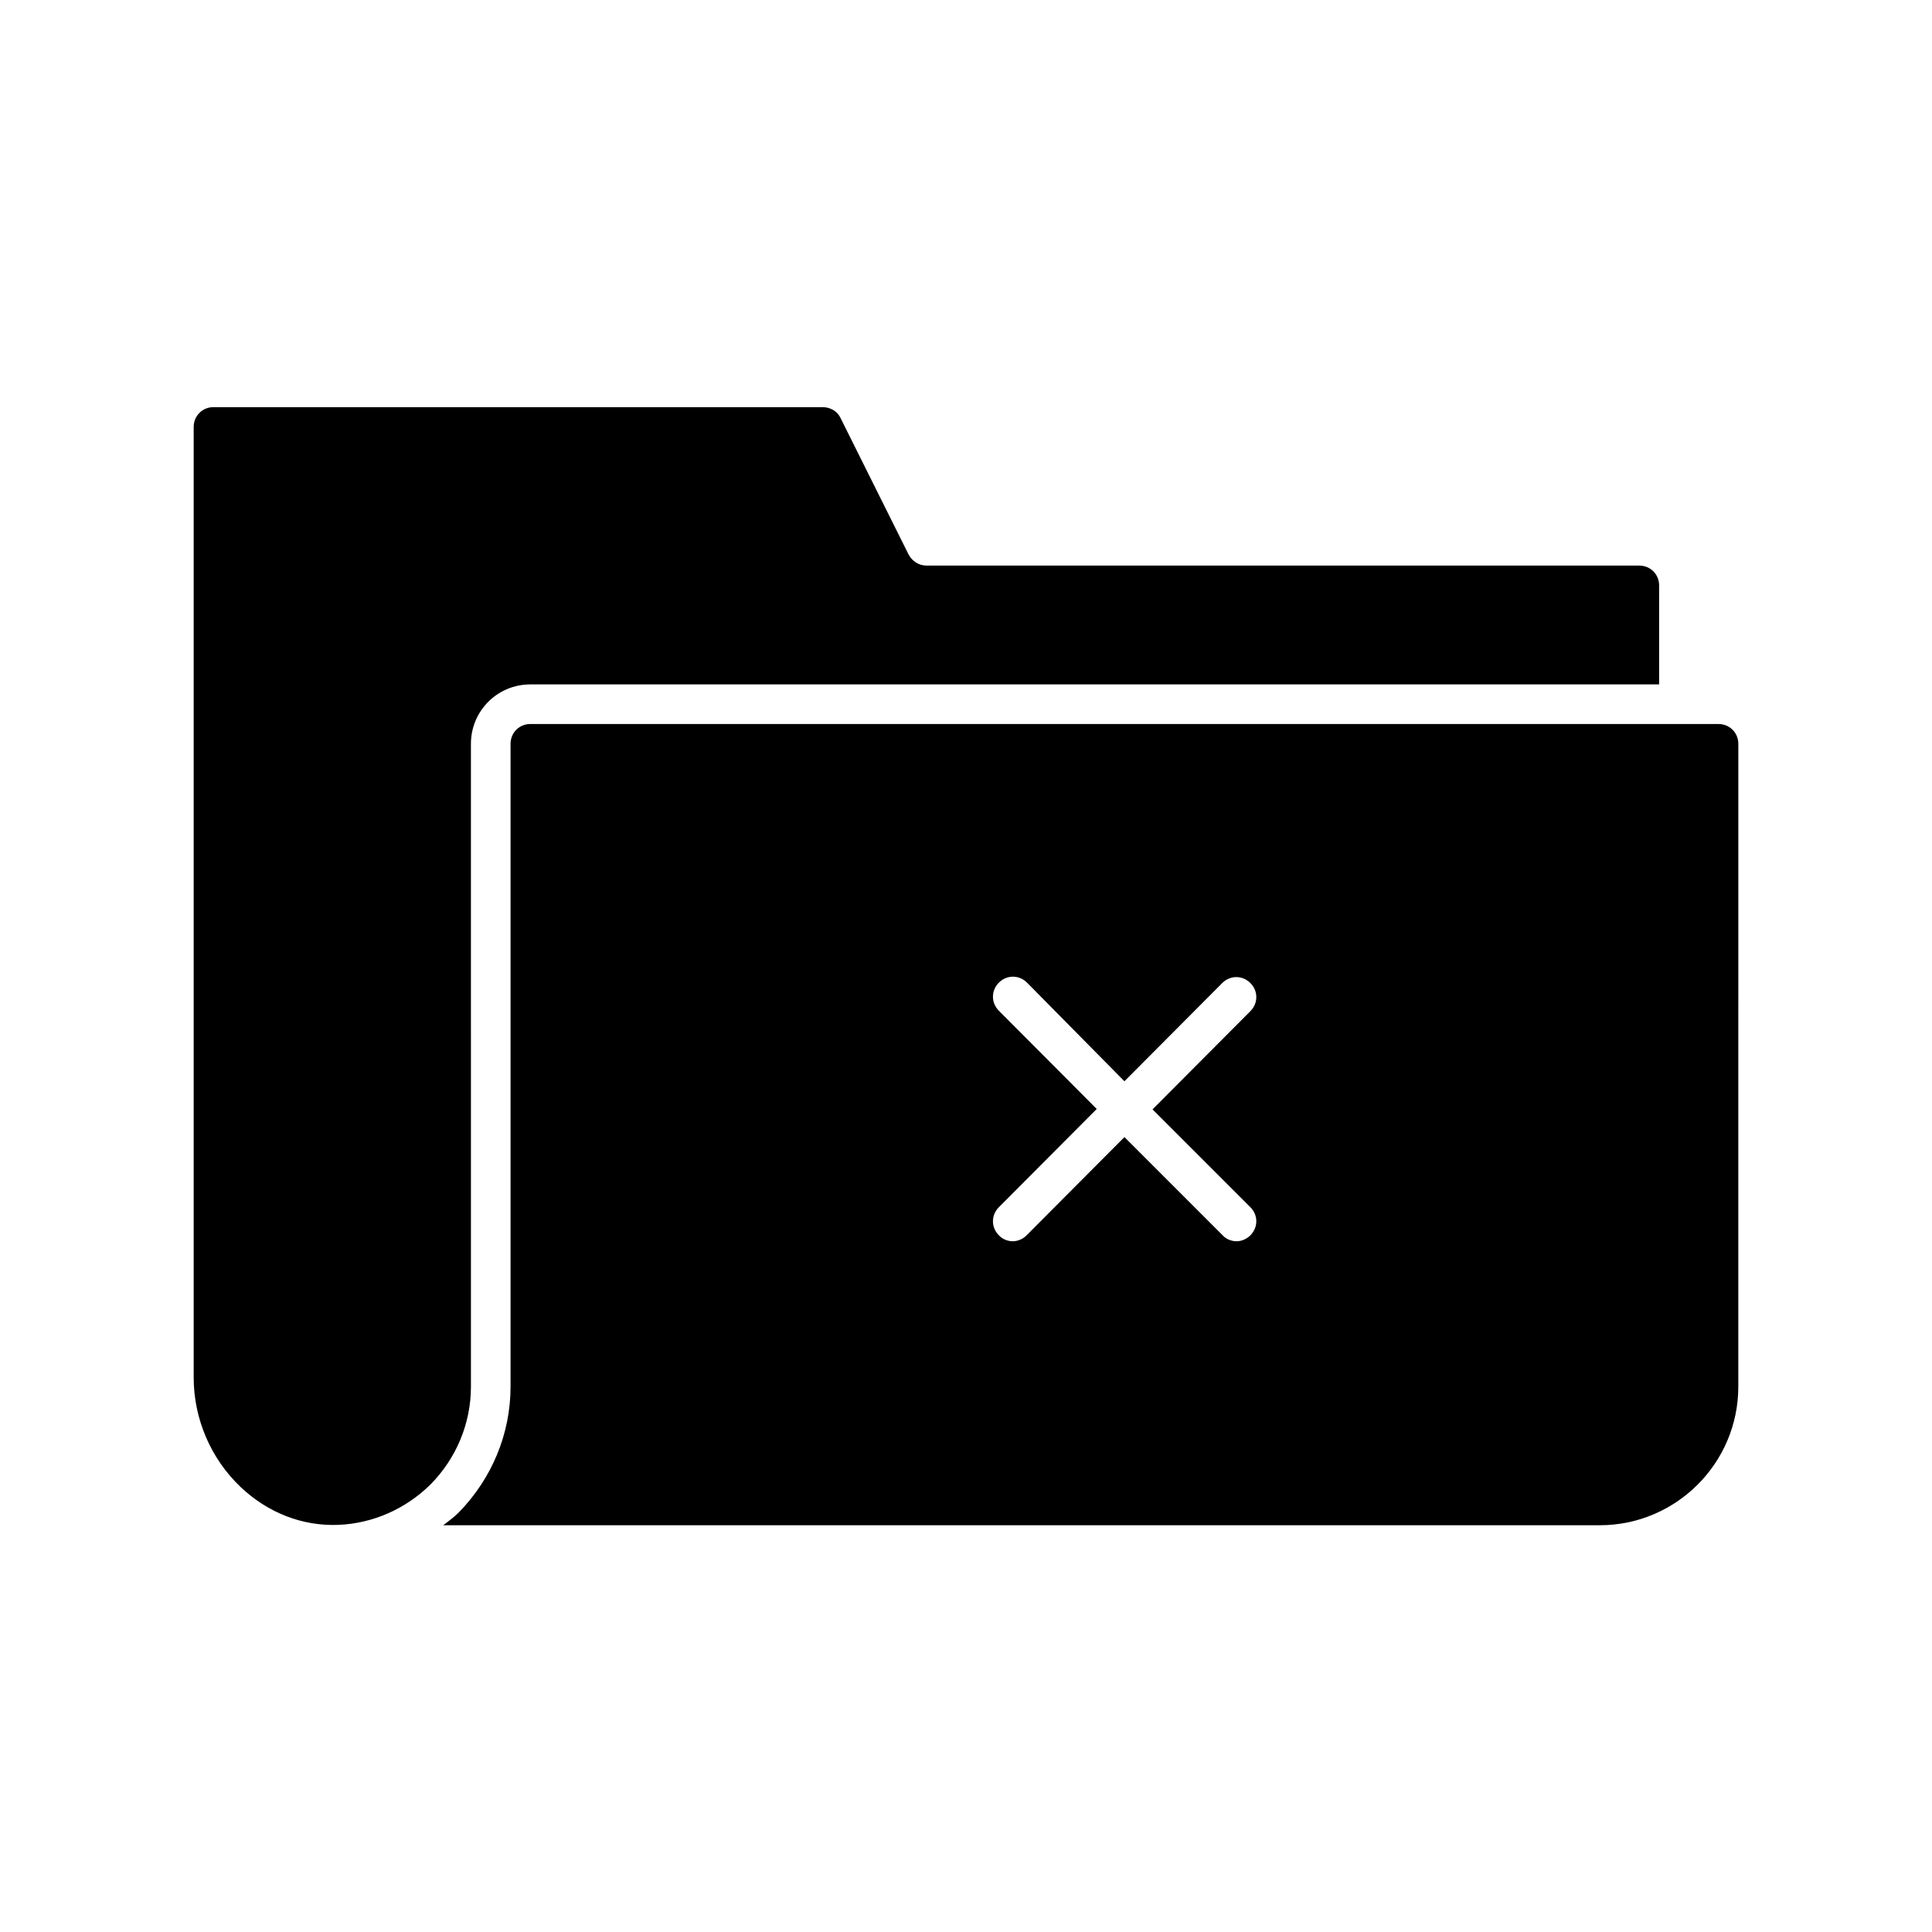
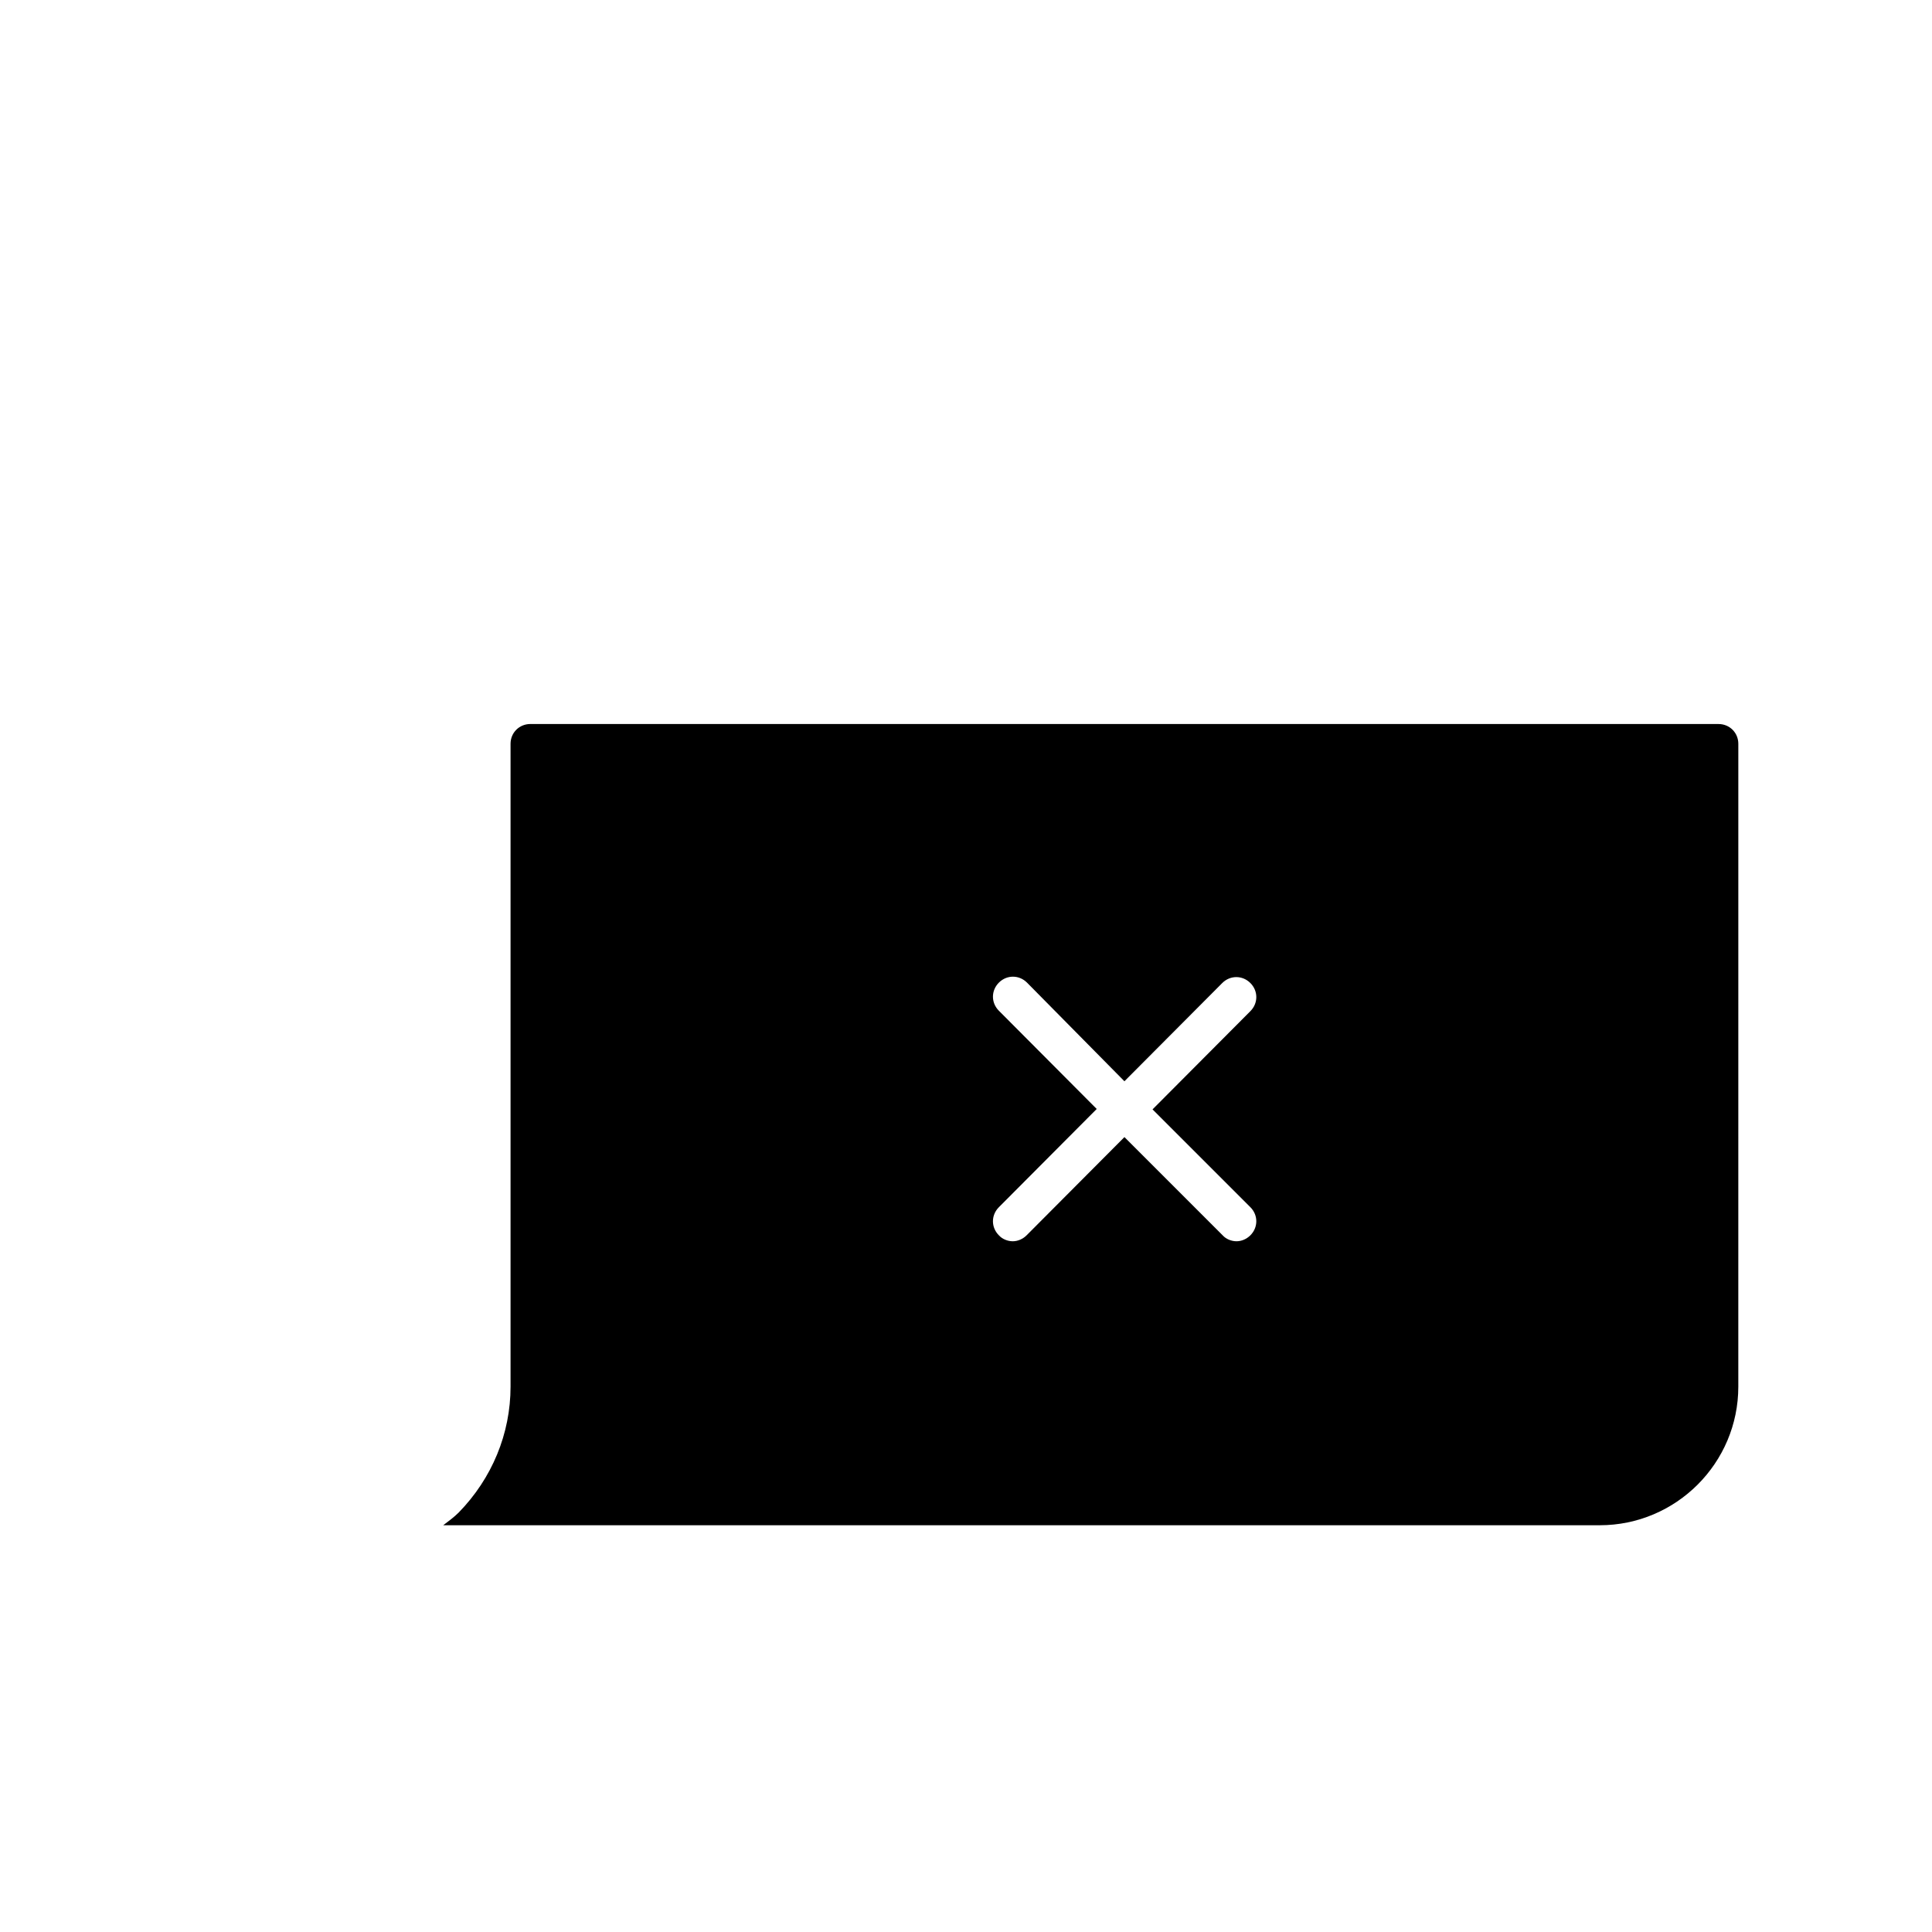
<svg xmlns="http://www.w3.org/2000/svg" fill="#000000" width="800px" height="800px" version="1.1" viewBox="144 144 512 512">
  <g>
    <path d="m358.02 335.87h-73.473c-2.938 0-5.246 2.309-5.246 5.246v170.35c0 12.492-4.934 24.352-13.75 33.379-1.258 1.258-2.731 2.309-4.094 3.359h306.48c20.258 0 36.734-16.48 36.734-36.734l0.004-170.35c0-2.938-2.309-5.246-5.246-5.246h-52.48zm117.34 128.05c2.098 2.098 2.098 5.352 0 7.453-1.051 1.051-2.414 1.574-3.672 1.574s-2.731-0.523-3.672-1.574l-26.031-26.031-25.926 26.031c-1.051 1.051-2.414 1.574-3.672 1.574-1.258 0-2.731-0.523-3.672-1.574-2.098-2.098-2.098-5.352 0-7.453l25.926-26.031-25.926-26.031c-2.098-2.098-2.098-5.352 0-7.453 2.098-2.098 5.352-2.098 7.453 0l25.816 26.141 25.926-26.031c2.098-2.098 5.352-2.098 7.453 0 2.098 2.098 2.098 5.352 0 7.453l-25.926 26.031z" />
-     <path d="m233.85 548.1c9.027-0.418 17.633-4.199 24.246-10.707 6.824-6.926 10.707-16.164 10.707-25.926l-0.004-117.87v-52.48c0-8.711 7.031-15.742 15.742-15.742h299.14v-26.238c0-2.938-2.309-5.246-5.246-5.246l-188.93-0.008c-1.996 0-3.777-1.156-4.723-2.938l-18.055-36.211c-0.84-1.785-2.731-2.832-4.723-2.832l-161.43-0.004c-2.938 0-5.246 2.309-5.246 5.246v251.91c0 10.914 4.512 21.516 12.492 29.074 7.238 6.824 16.371 10.391 26.027 9.973z" />
  </g>
</svg>